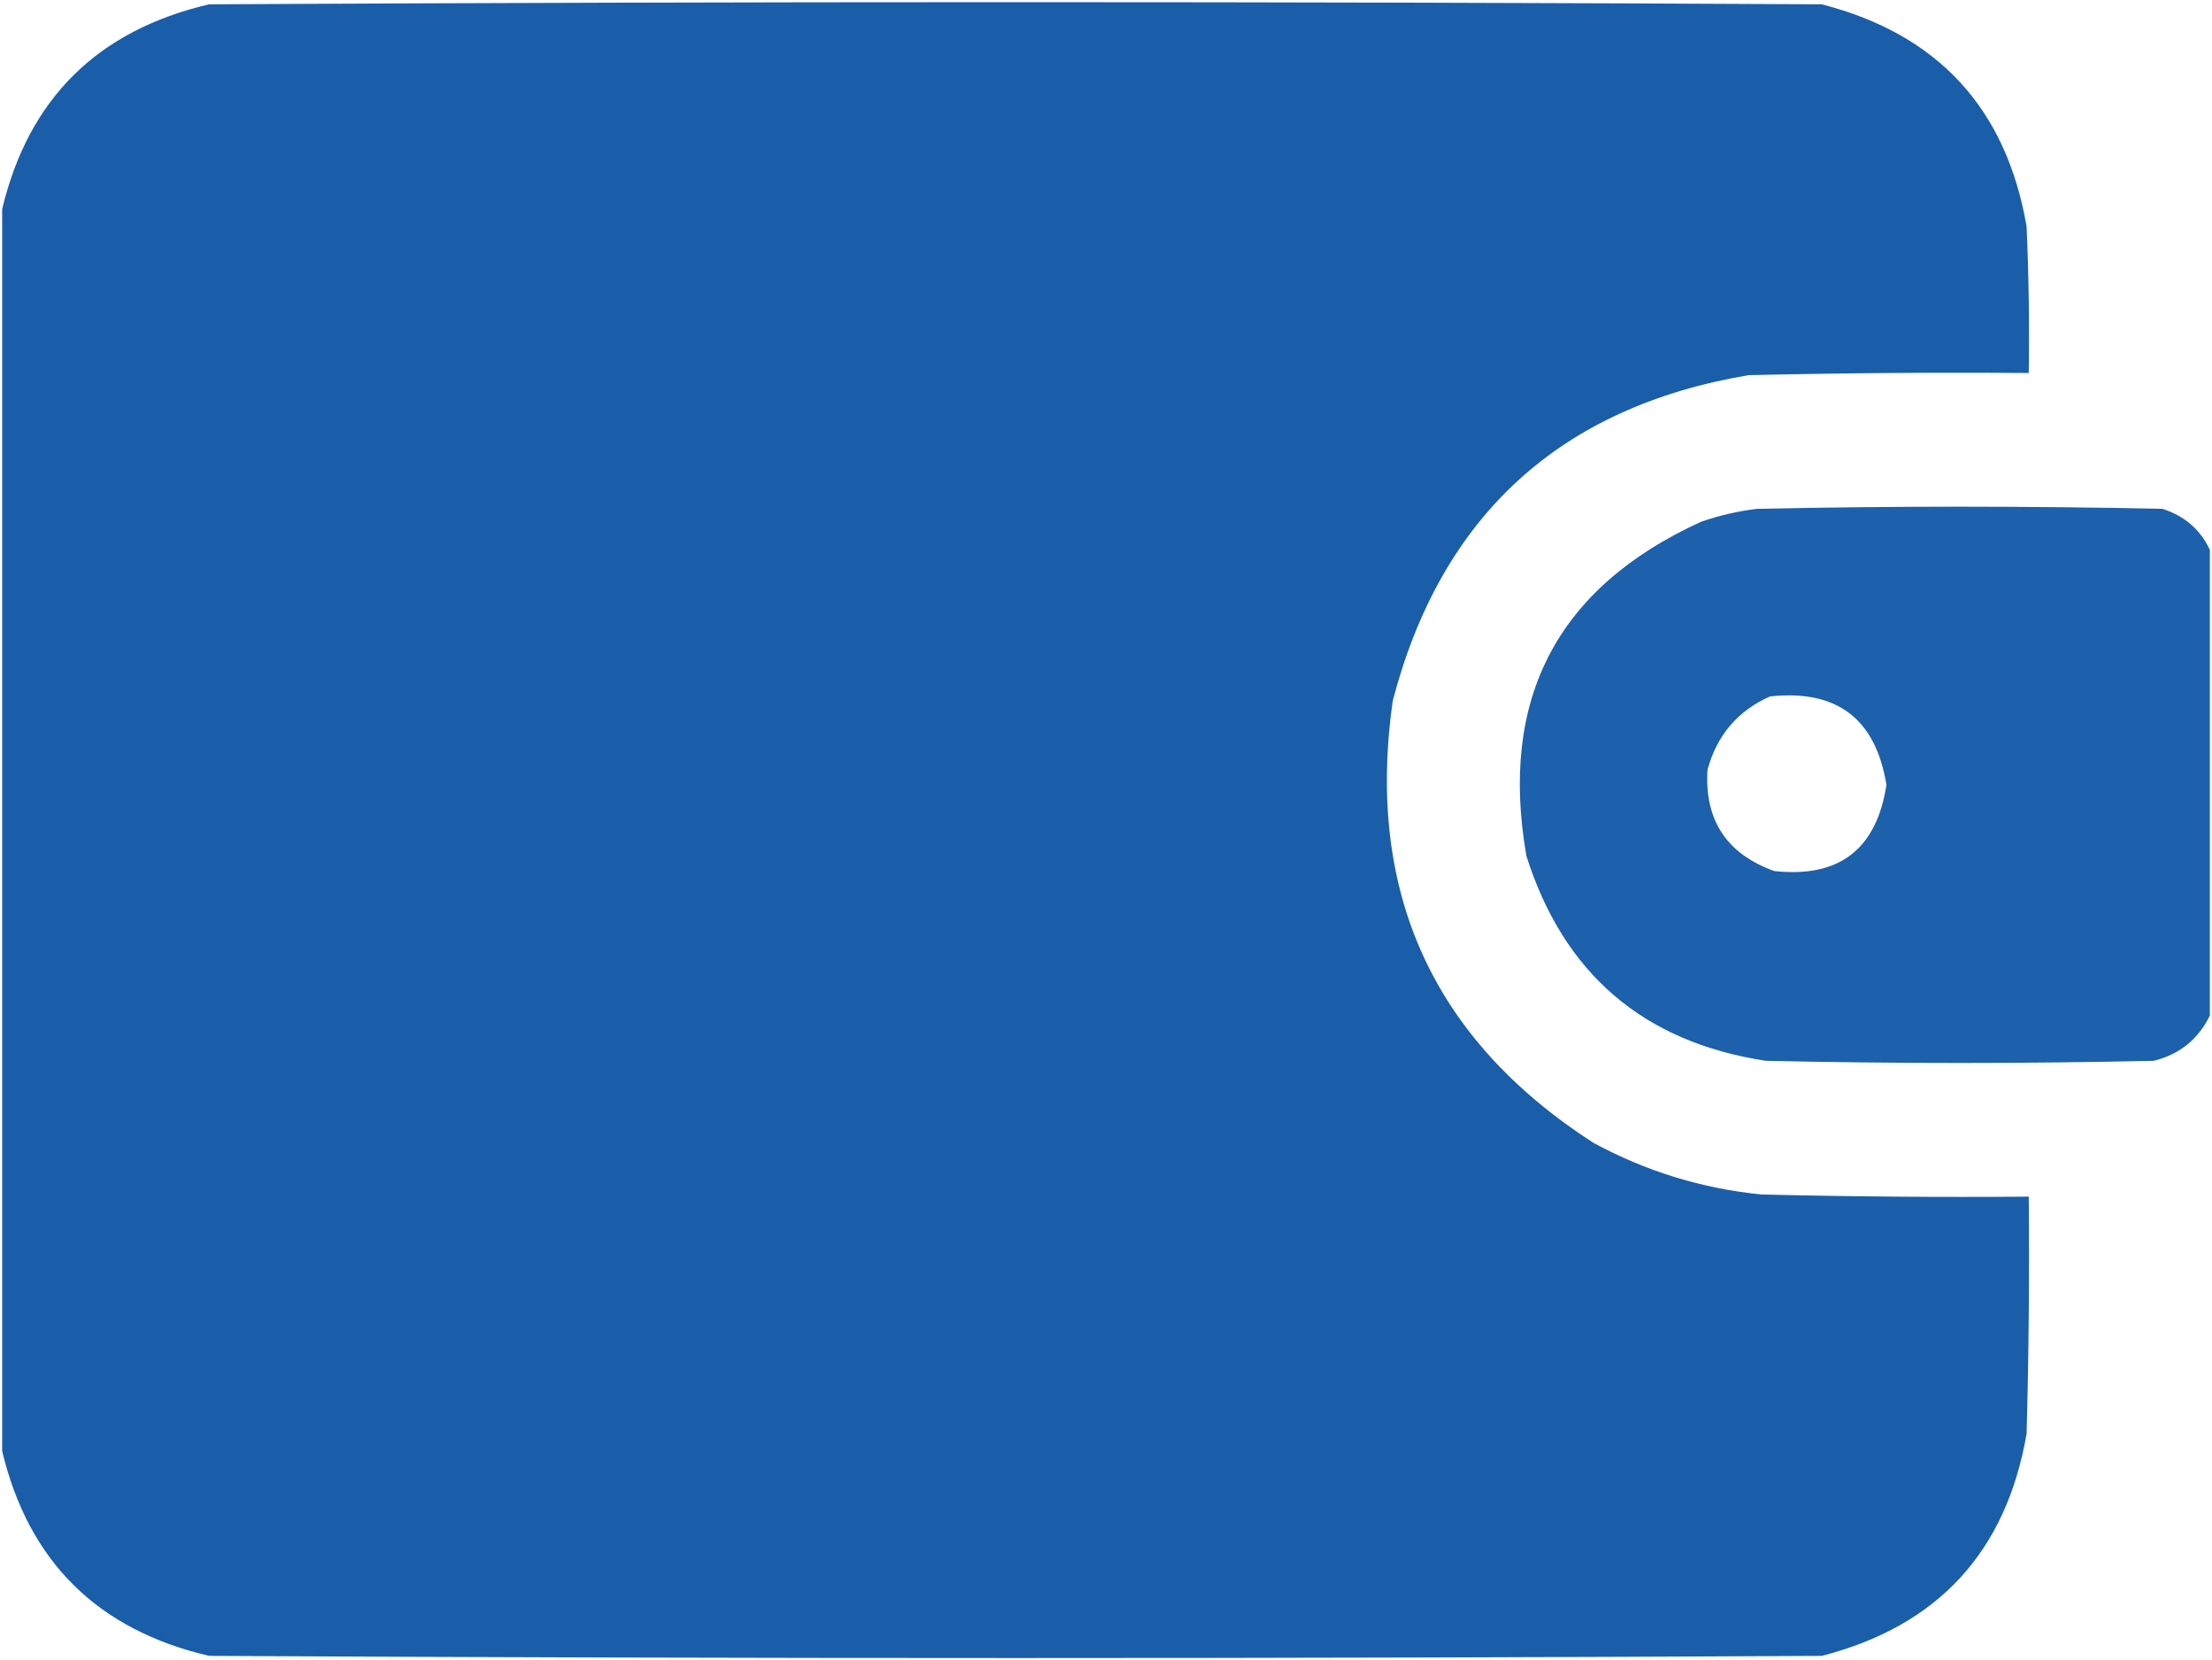
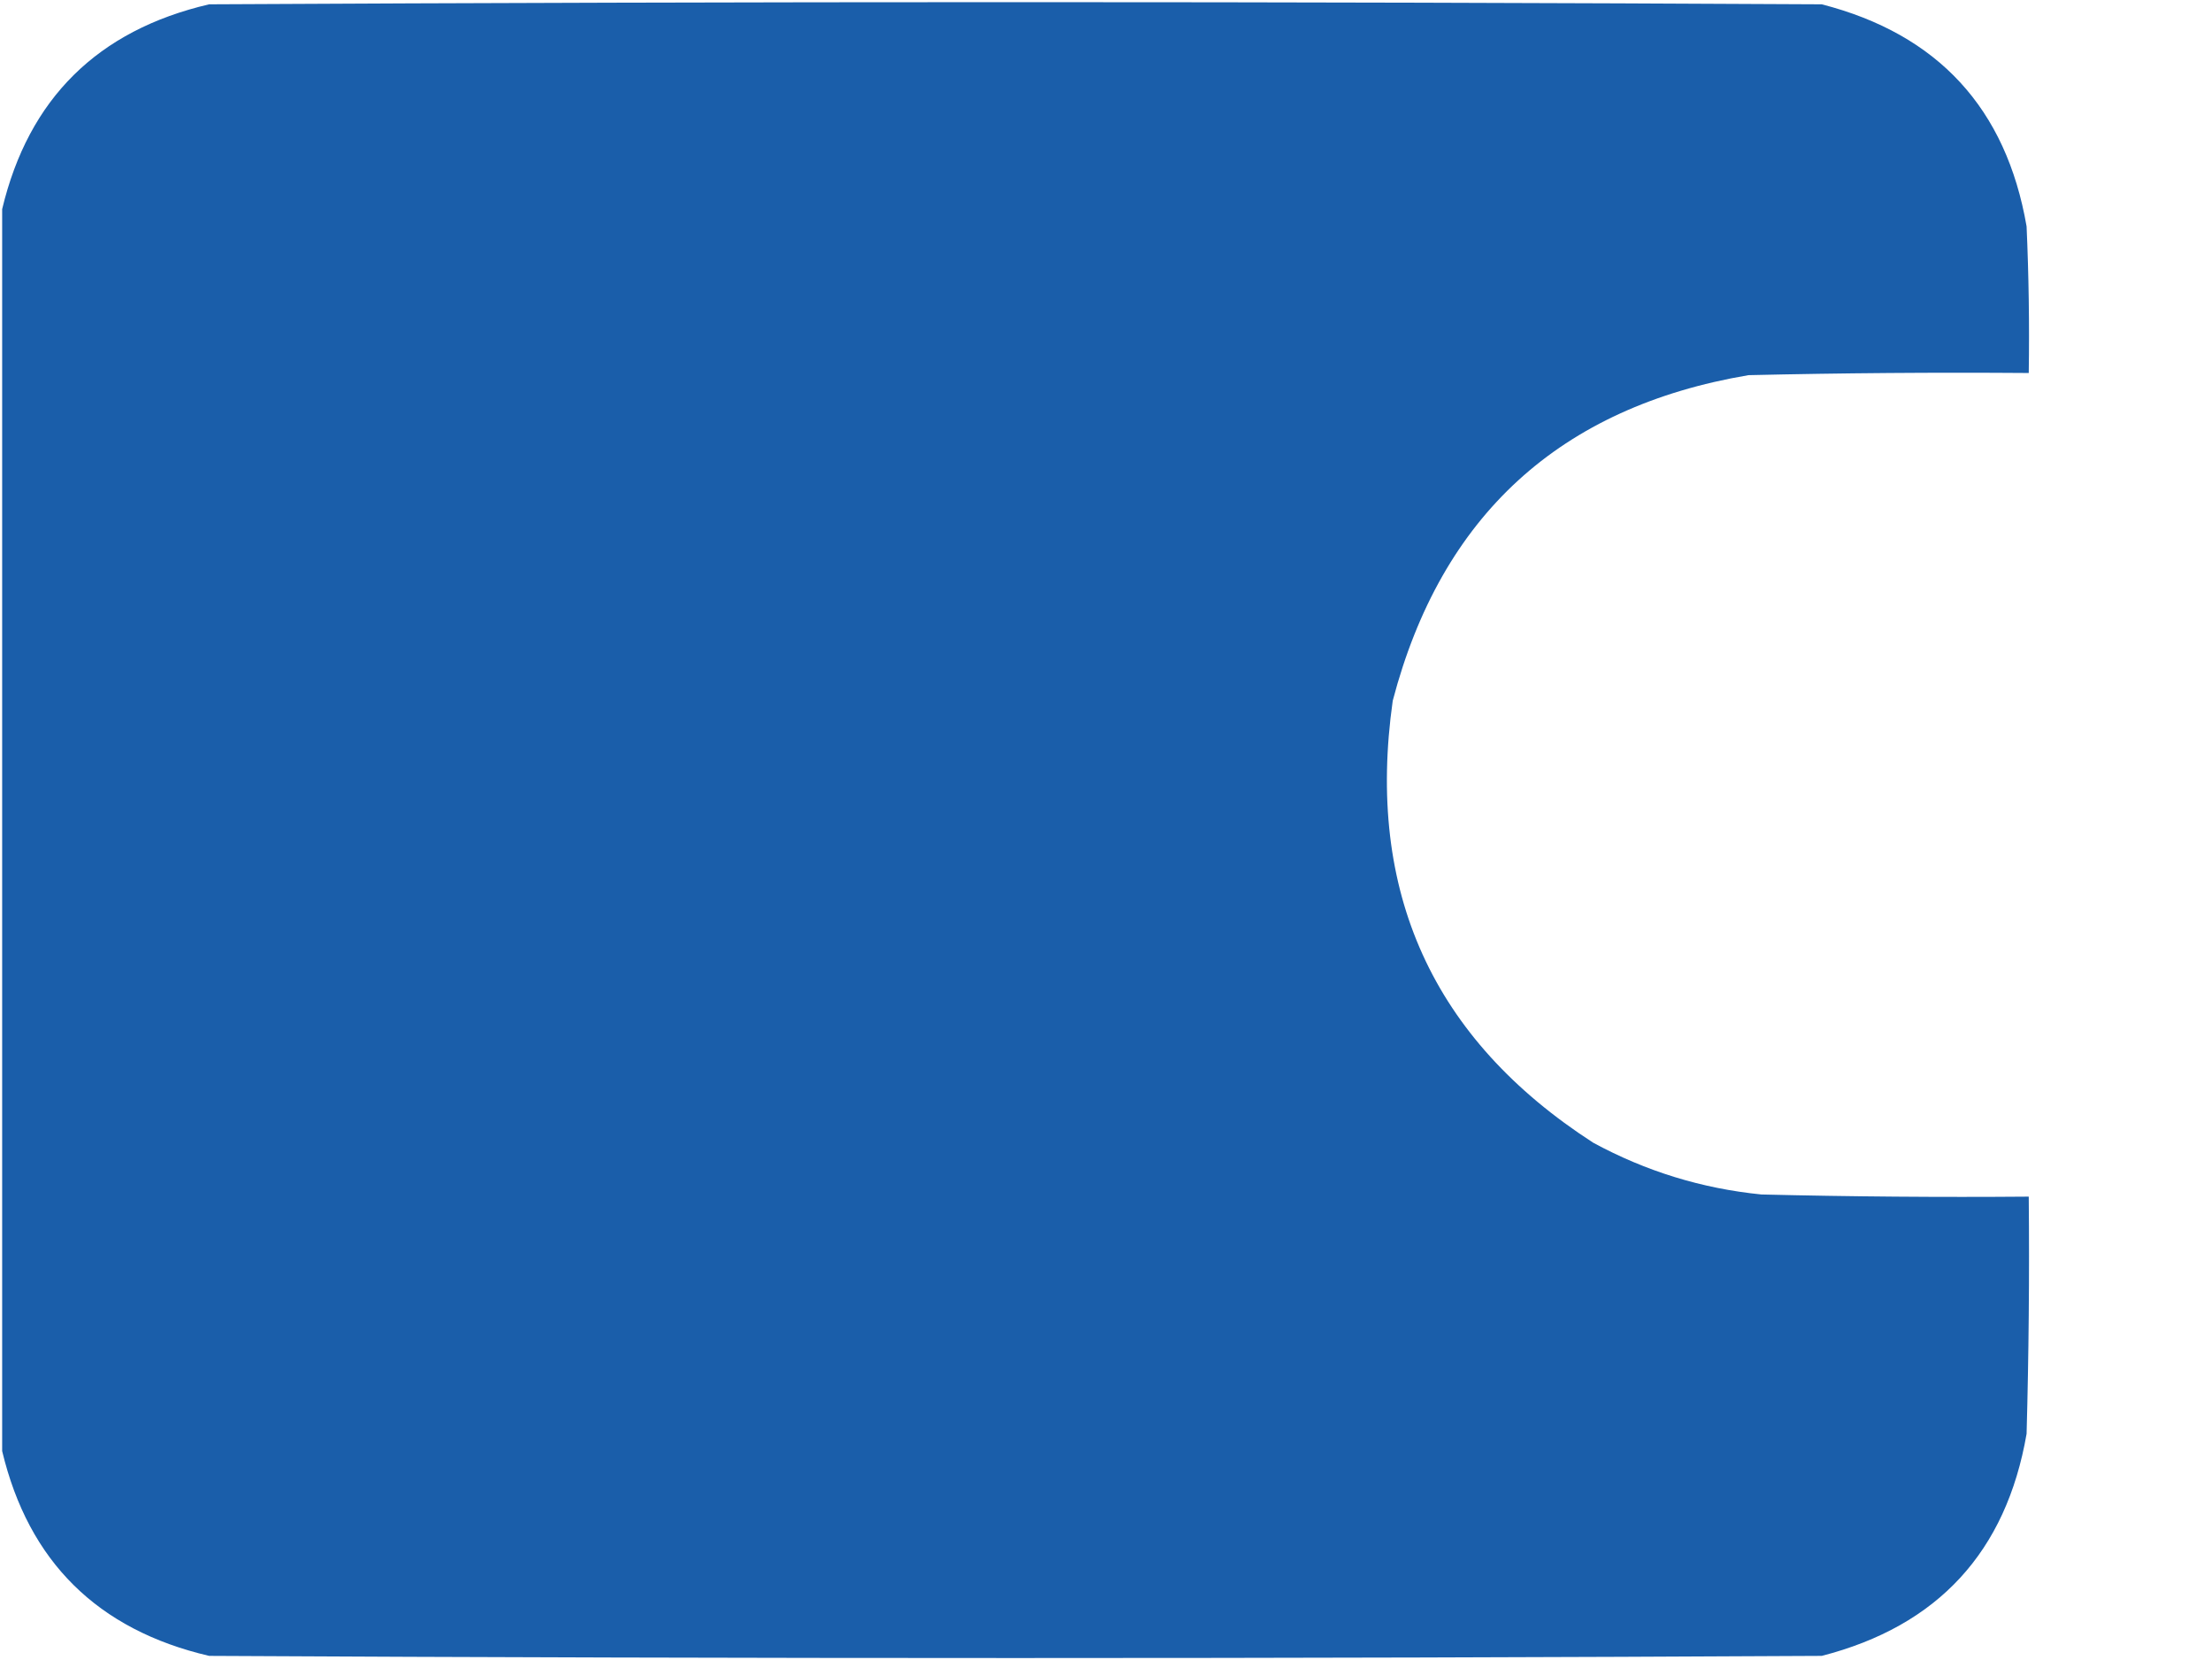
<svg xmlns="http://www.w3.org/2000/svg" width="513" height="385" viewBox="0 0 513 385" fill="none">
  <path opacity="0.997" fill-rule="evenodd" clip-rule="evenodd" d="M0.5 336.5C0.5 240.5 0.5 144.5 0.5 48.5C6.626 22.874 22.626 7.041 48.5 1C173.167 0.333 297.833 0.333 422.5 1C449.431 7.931 465.264 25.098 470 52.5C470.5 63.828 470.667 75.162 470.5 86.5C448.831 86.333 427.164 86.5 405.5 87C361.759 94.407 334.259 119.574 323 162.5C316.726 206.771 332.226 240.937 369.5 265C381.694 271.62 394.694 275.62 408.5 277C429.164 277.5 449.831 277.667 470.5 277.5C470.667 295.836 470.5 314.17 470 332.5C465.264 359.902 449.431 377.069 422.5 384C297.833 384.667 173.167 384.667 48.5 384C22.626 377.959 6.626 362.126 0.5 336.5Z" fill="#1A5EAA" />
-   <path opacity="0.983" fill-rule="evenodd" clip-rule="evenodd" d="M512.5 127.5C512.5 163.5 512.5 199.5 512.5 235.5C509.825 241.004 505.491 244.504 499.5 246C469.5 246.667 439.5 246.667 409.5 246C381.161 241.661 362.661 225.828 354 198.5C347.632 162.064 361.132 136.23 394.5 121C398.723 119.528 403.057 118.528 407.5 118C438.833 117.333 470.167 117.333 501.5 118C506.618 119.627 510.285 122.793 512.5 127.5ZM410.5 161.5C425.992 159.829 434.992 166.662 437.5 182C435.204 196.964 426.537 203.63 411.5 202C400.434 198.031 395.268 190.197 396 178.5C398.188 170.486 403.021 164.819 410.5 161.5Z" fill="#1A5EAA" />
</svg>